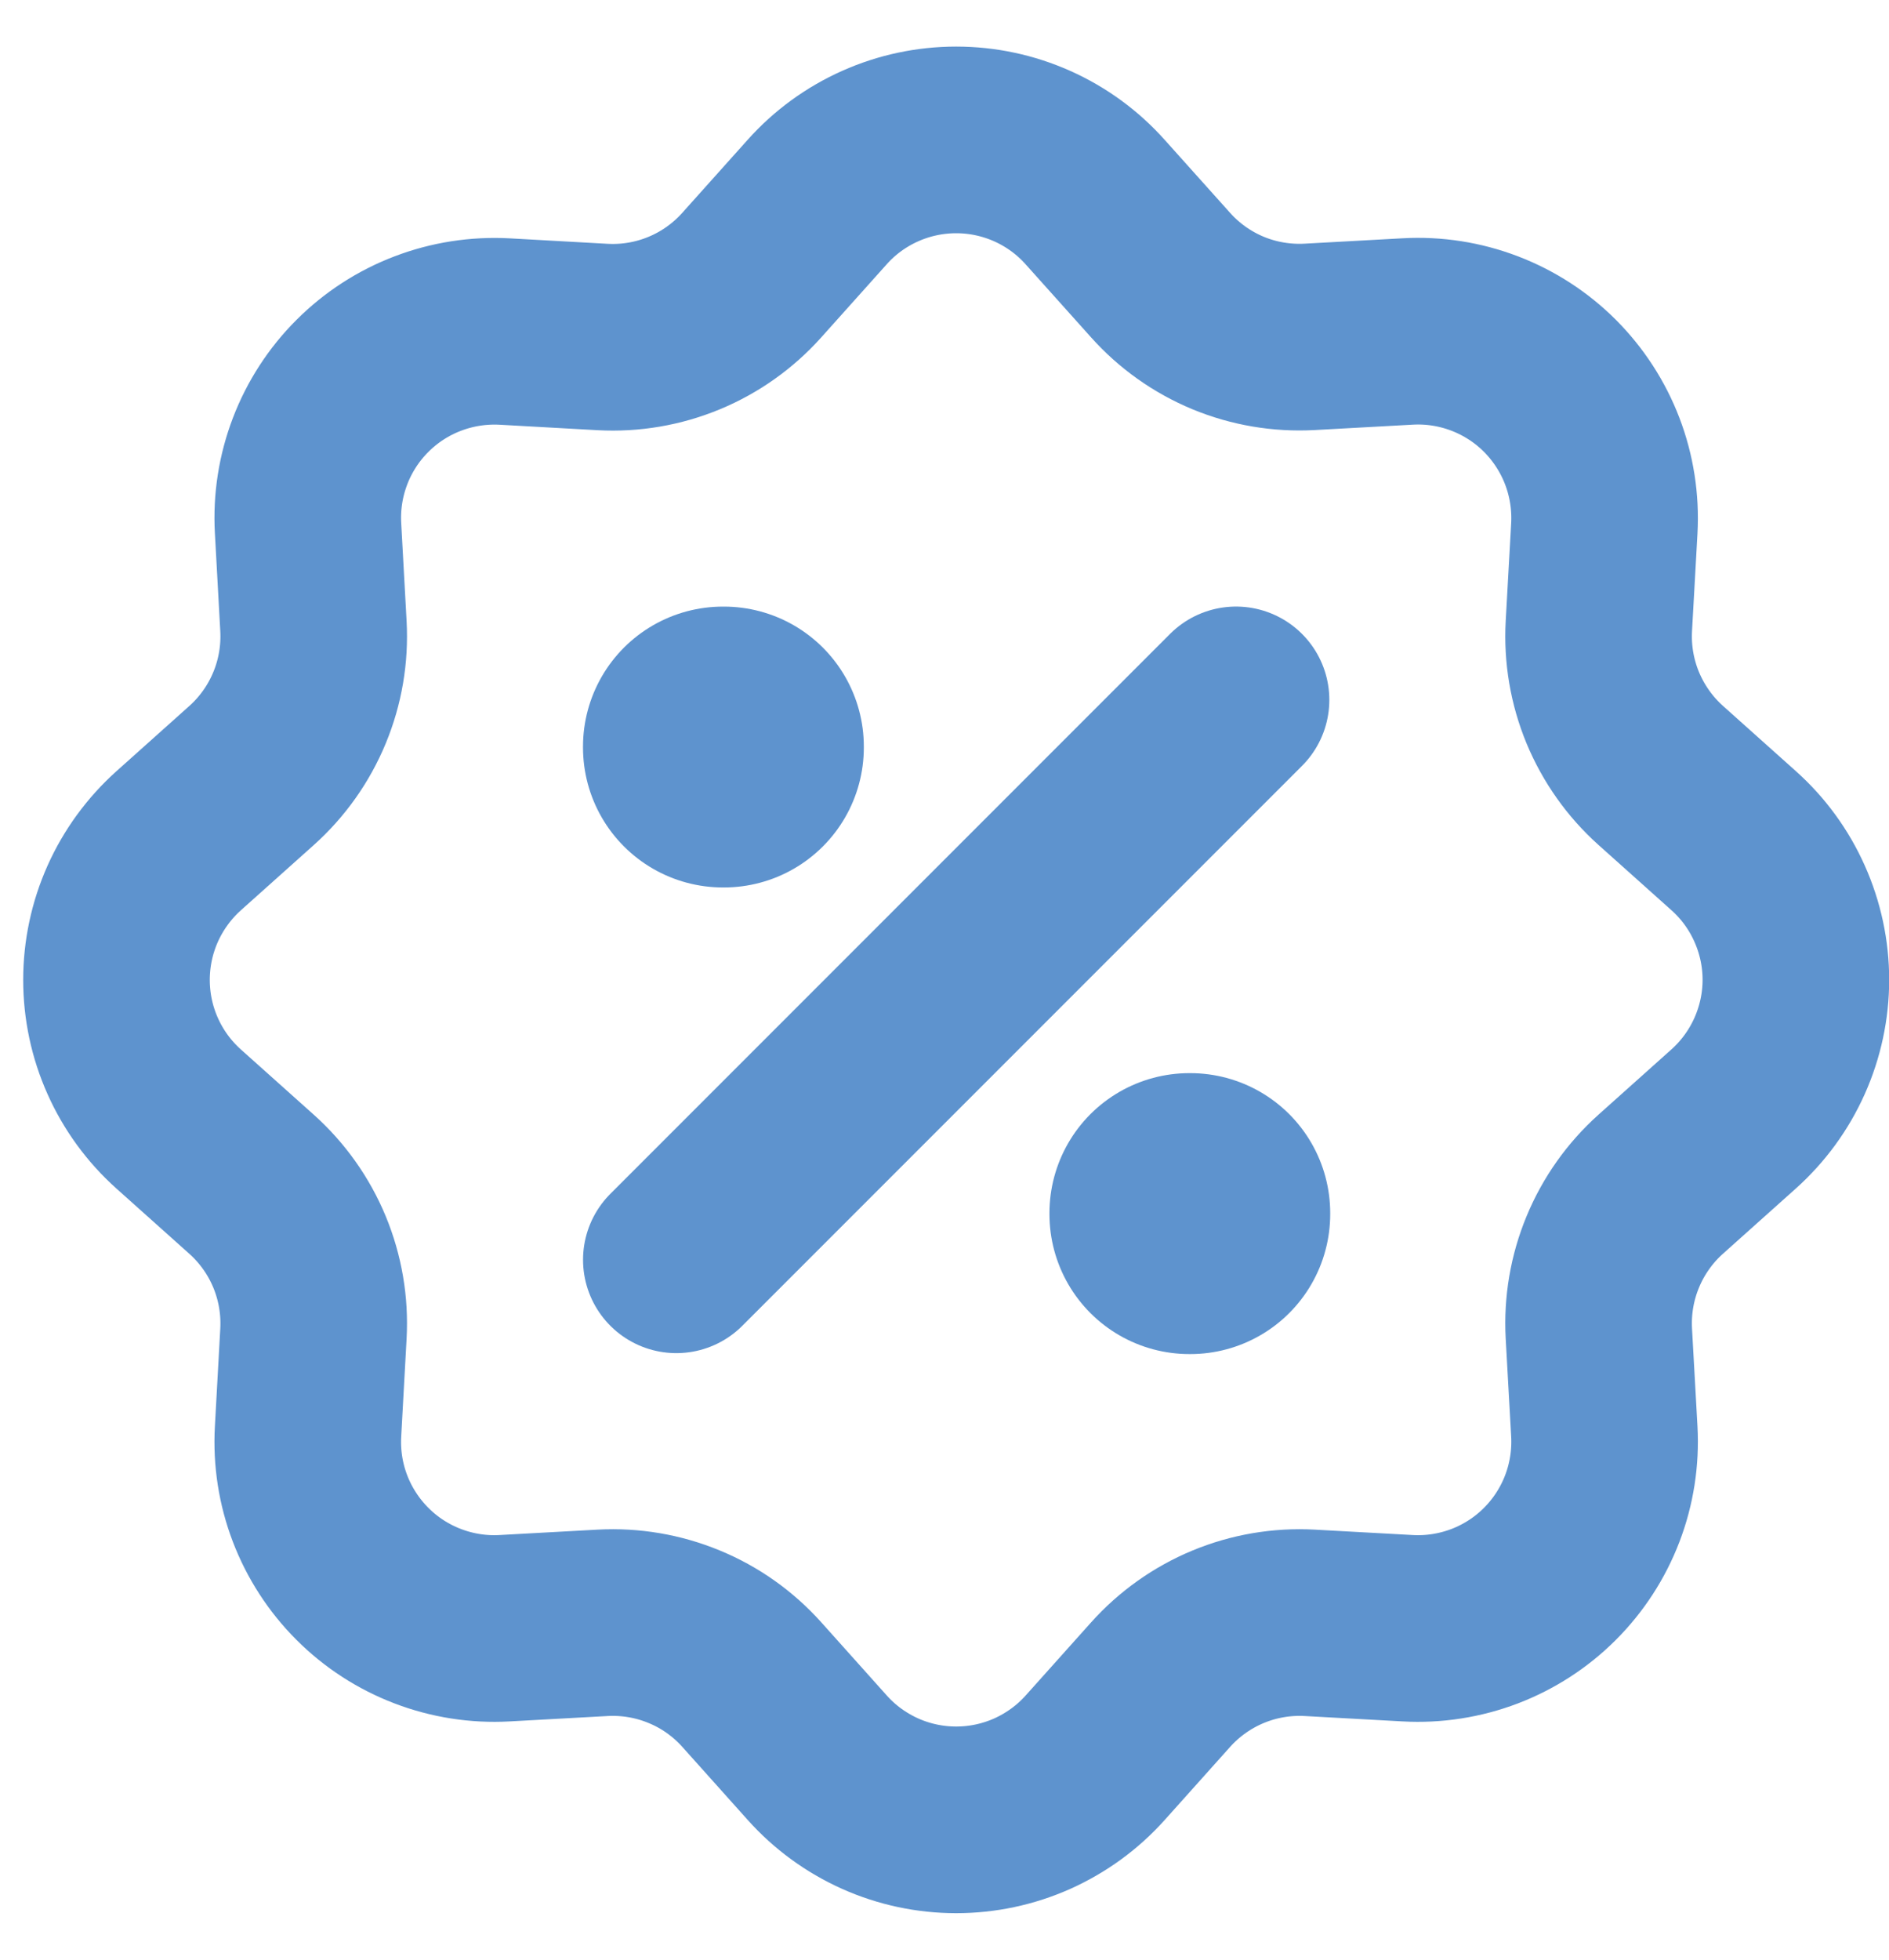
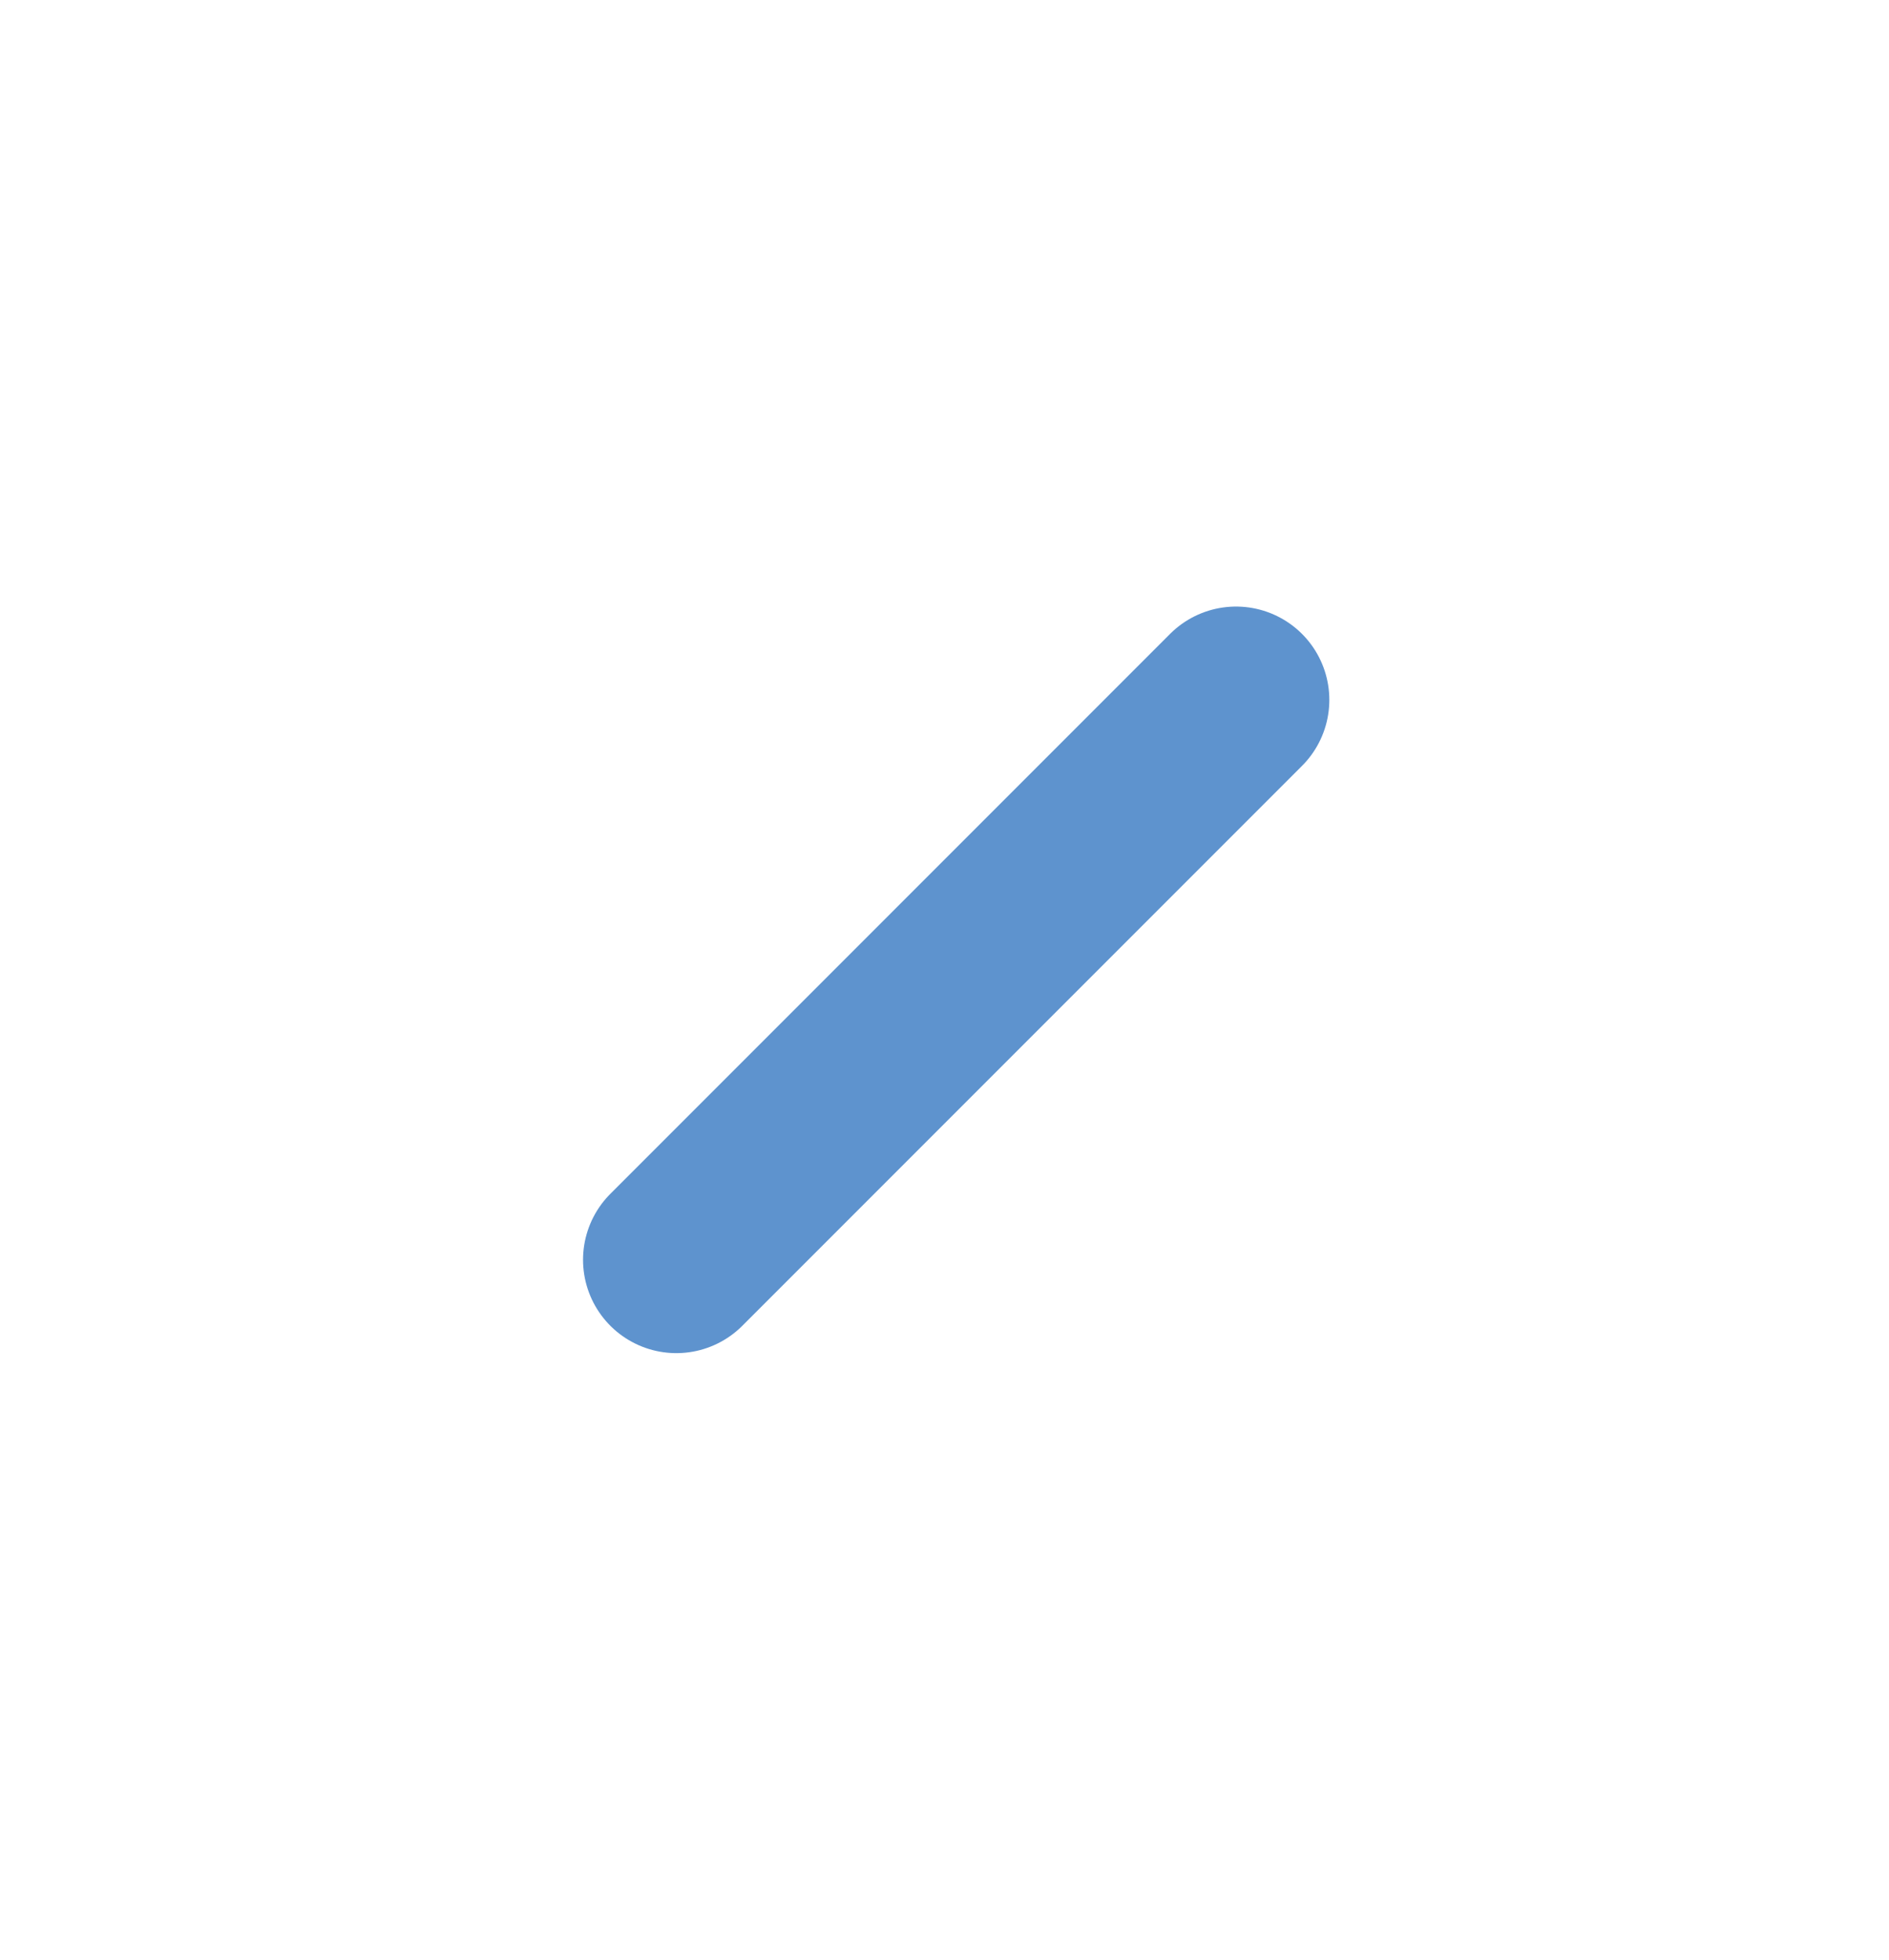
<svg xmlns="http://www.w3.org/2000/svg" width="27" height="28" viewBox="0 0 27 28" fill="none">
-   <path d="M11.68 2.887C11.93 2.607 12.236 2.384 12.579 2.231C12.921 2.078 13.292 1.999 13.667 1.999C14.042 1.999 14.412 2.078 14.755 2.231C15.097 2.384 15.403 2.607 15.653 2.887L16.587 3.929C16.853 4.227 17.184 4.462 17.553 4.615C17.923 4.768 18.322 4.835 18.721 4.813L20.121 4.736C20.496 4.715 20.87 4.774 21.221 4.908C21.571 5.042 21.889 5.248 22.154 5.513C22.419 5.779 22.625 6.097 22.759 6.447C22.893 6.798 22.951 7.172 22.931 7.547L22.853 8.945C22.831 9.344 22.899 9.743 23.052 10.113C23.206 10.482 23.439 10.812 23.737 11.079L24.78 12.012C25.06 12.262 25.283 12.568 25.436 12.911C25.589 13.253 25.669 13.624 25.669 13.999C25.669 14.374 25.589 14.745 25.436 15.088C25.283 15.43 25.06 15.736 24.78 15.987L23.737 16.92C23.439 17.187 23.205 17.517 23.052 17.887C22.899 18.256 22.831 18.655 22.853 19.055L22.931 20.455C22.951 20.829 22.893 21.204 22.759 21.554C22.625 21.904 22.419 22.222 22.153 22.488C21.888 22.753 21.57 22.959 21.219 23.093C20.869 23.226 20.494 23.285 20.12 23.264L18.721 23.187C18.322 23.165 17.923 23.233 17.554 23.386C17.185 23.539 16.855 23.773 16.588 24.071L15.655 25.113C15.405 25.393 15.098 25.616 14.756 25.77C14.413 25.923 14.043 26.002 13.667 26.002C13.292 26.002 12.921 25.923 12.579 25.77C12.236 25.616 11.93 25.393 11.68 25.113L10.747 24.071C10.48 23.773 10.15 23.538 9.78 23.386C9.411 23.233 9.011 23.165 8.612 23.187L7.212 23.264C6.838 23.285 6.463 23.226 6.113 23.092C5.762 22.958 5.444 22.752 5.179 22.486C4.914 22.221 4.708 21.903 4.574 21.553C4.44 21.202 4.382 20.828 4.403 20.453L4.48 19.055C4.502 18.656 4.434 18.257 4.281 17.887C4.128 17.518 3.894 17.188 3.596 16.921L2.553 15.988C2.274 15.738 2.05 15.432 1.897 15.089C1.744 14.747 1.665 14.376 1.665 14.001C1.665 13.626 1.744 13.255 1.897 12.912C2.05 12.57 2.274 12.264 2.553 12.013L3.596 11.08C3.894 10.813 4.128 10.483 4.281 10.113C4.434 9.744 4.502 9.345 4.48 8.945L4.403 7.545C4.382 7.171 4.441 6.797 4.575 6.446C4.709 6.096 4.915 5.778 5.181 5.513C5.446 5.248 5.764 5.042 6.114 4.909C6.464 4.775 6.839 4.717 7.213 4.737L8.612 4.815C9.011 4.837 9.41 4.769 9.779 4.616C10.149 4.463 10.479 4.228 10.745 3.931L11.68 2.887Z" stroke="#5E93CE" stroke-width="2.667" />
-   <path d="M10.333 10.667H10.347V10.68H10.333V10.667ZM17 17.333H17.013V17.347H17V17.333Z" stroke="#5E93CE" stroke-width="4" stroke-linejoin="round" />
  <path d="M17.667 10L9.667 18" stroke="#5E93CE" stroke-width="2.667" stroke-linecap="round" stroke-linejoin="round" />
</svg>